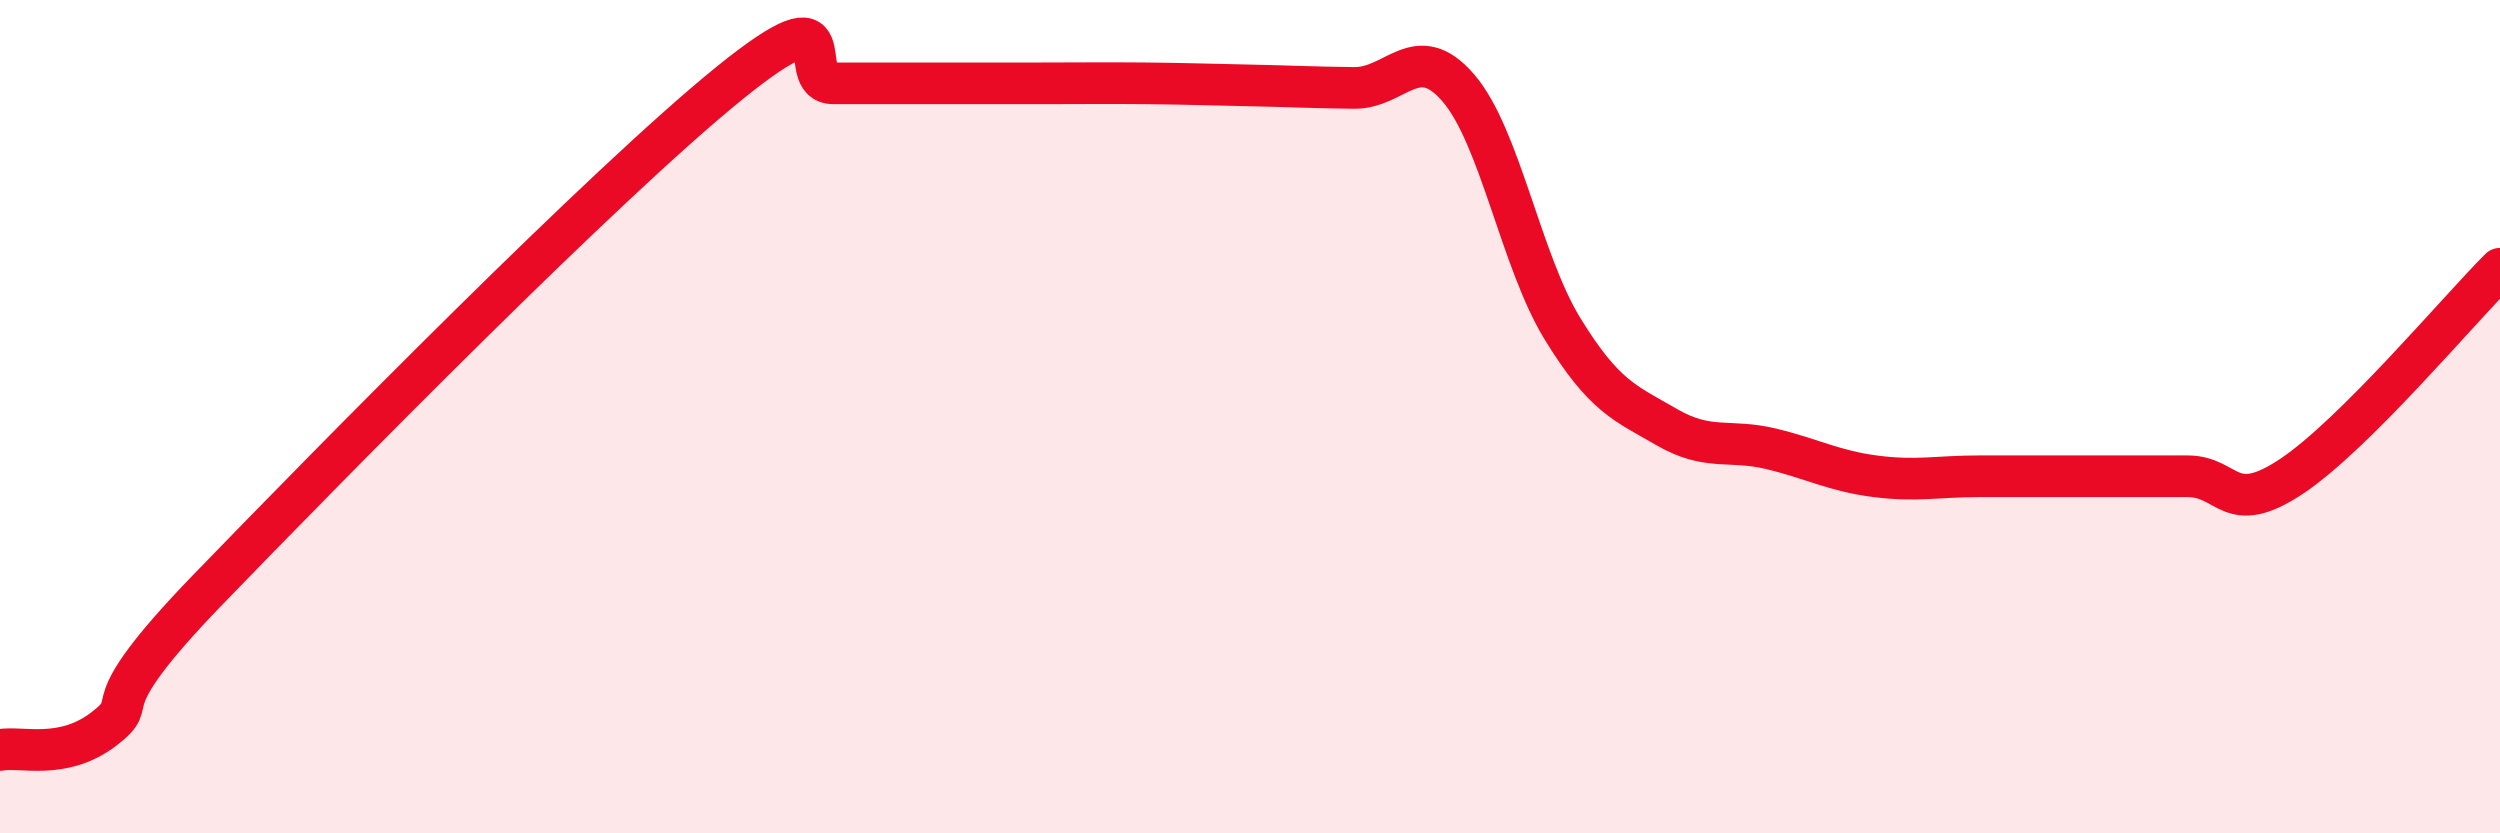
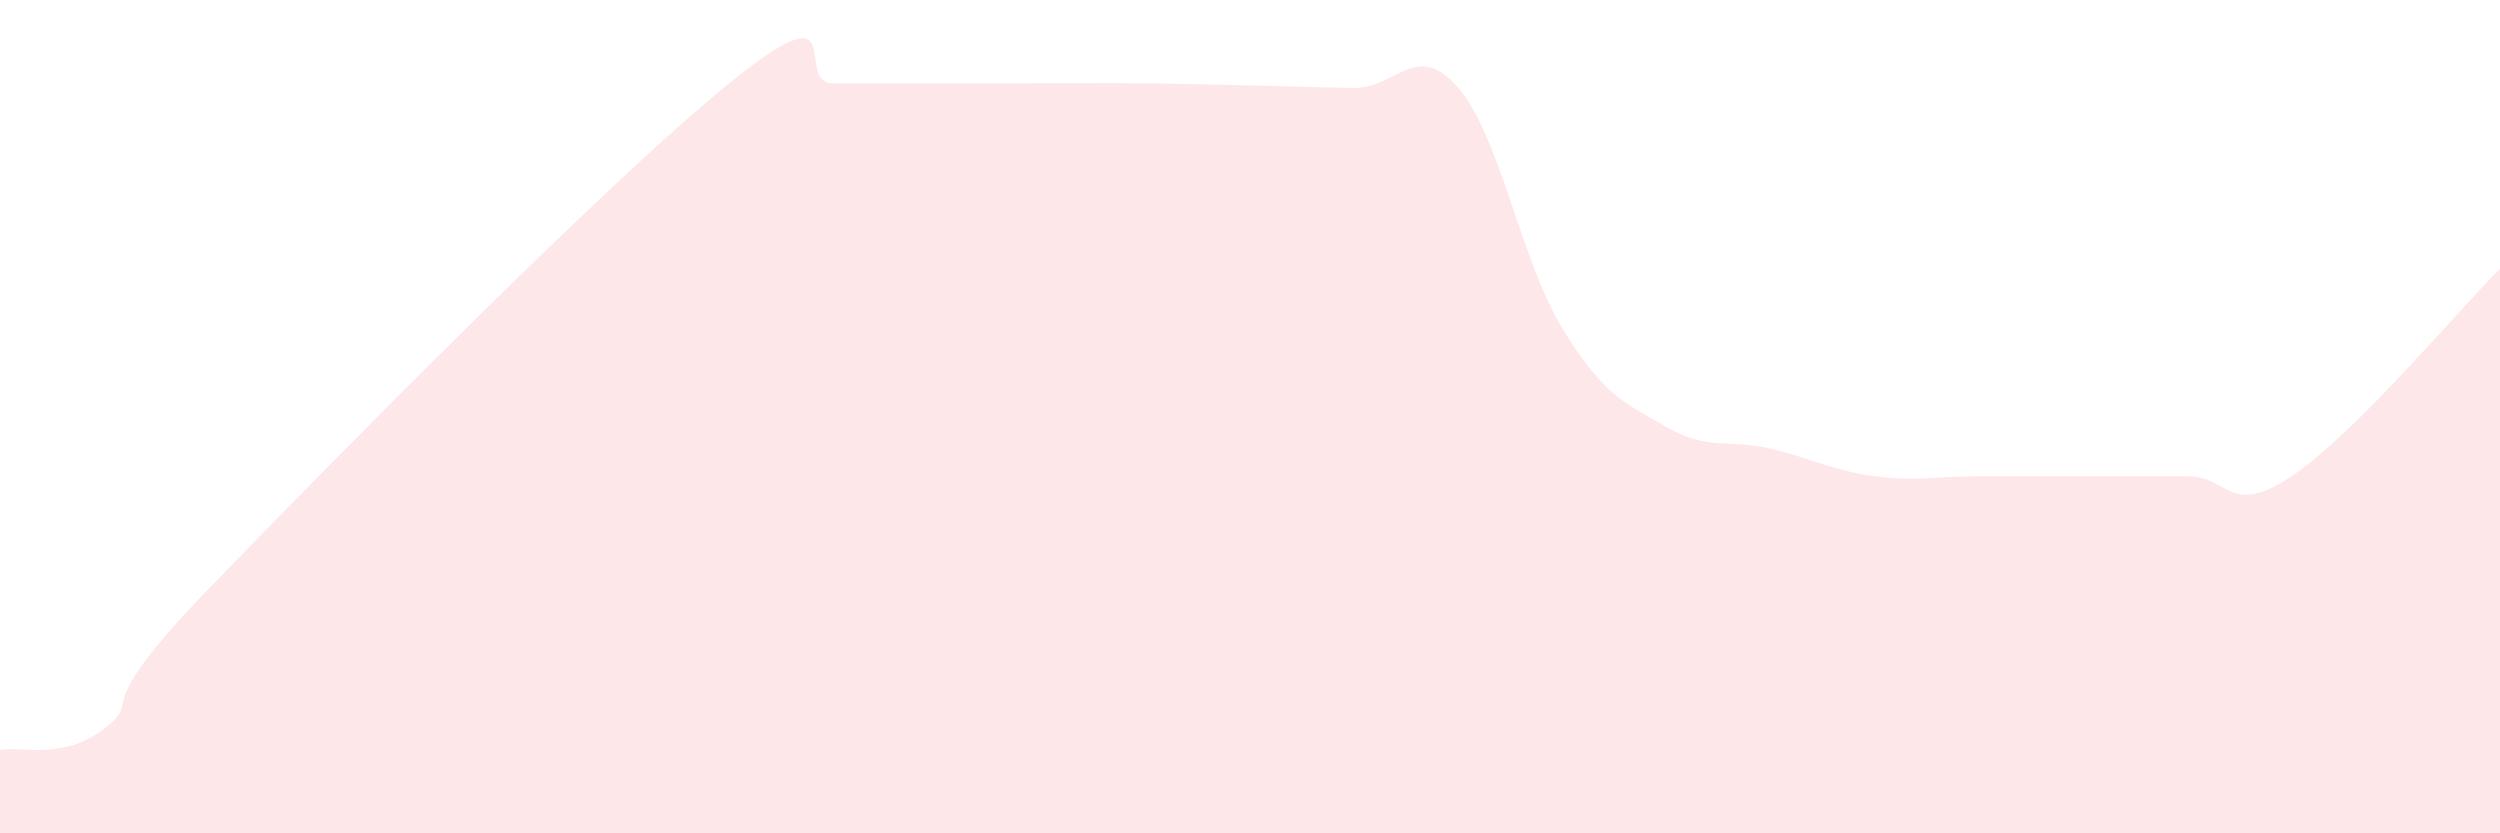
<svg xmlns="http://www.w3.org/2000/svg" width="60" height="20" viewBox="0 0 60 20">
-   <path d="M 0,18 C 0.5,17.9 1.5,18.26 2.5,17.49 C 3.5,16.72 2,17.24 5,14.14 C 8,11.04 14.5,4.43 17.5,2 C 20.5,-0.43 19,2 20,2 C 21,2 21.5,2 22.5,2 C 23.5,2 24,2 25,2 C 26,2 26.5,1.99 27.5,2 C 28.5,2.01 29,2.03 30,2.05 C 31,2.07 31.5,2.1 32.5,2.11 C 33.5,2.12 34,0.95 35,2.11 C 36,3.27 36.5,6.26 37.5,7.89 C 38.5,9.52 39,9.67 40,10.25 C 41,10.83 41.5,10.53 42.5,10.77 C 43.5,11.01 44,11.3 45,11.43 C 46,11.56 46.5,11.43 47.5,11.43 C 48.5,11.43 49,11.43 50,11.43 C 51,11.43 51.5,11.43 52.5,11.43 C 53.5,11.43 53.5,12.43 55,11.43 C 56.5,10.43 59,7.45 60,6.45L60 20L0 20Z" fill="#EB0A25" opacity="0.1" stroke-linecap="round" stroke-linejoin="round" />
-   <path d="M 0,18 C 0.5,17.9 1.5,18.26 2.5,17.49 C 3.5,16.72 2,17.24 5,14.14 C 8,11.04 14.5,4.43 17.5,2 C 20.5,-0.43 19,2 20,2 C 21,2 21.5,2 22.5,2 C 23.5,2 24,2 25,2 C 26,2 26.5,1.99 27.5,2 C 28.5,2.01 29,2.03 30,2.05 C 31,2.07 31.5,2.1 32.5,2.11 C 33.5,2.12 34,0.95 35,2.11 C 36,3.27 36.5,6.26 37.5,7.89 C 38.5,9.52 39,9.67 40,10.25 C 41,10.83 41.5,10.53 42.5,10.77 C 43.5,11.01 44,11.3 45,11.43 C 46,11.56 46.5,11.43 47.5,11.43 C 48.5,11.43 49,11.43 50,11.43 C 51,11.43 51.5,11.43 52.5,11.43 C 53.5,11.43 53.5,12.43 55,11.43 C 56.5,10.43 59,7.45 60,6.45" stroke="#EB0A25" stroke-width="1" fill="none" stroke-linecap="round" stroke-linejoin="round" />
+   <path d="M 0,18 C 0.5,17.9 1.5,18.26 2.5,17.49 C 3.5,16.72 2,17.24 5,14.14 C 8,11.04 14.5,4.43 17.5,2 C 20.5,-0.43 19,2 20,2 C 21,2 21.5,2 22.5,2 C 26,2 26.5,1.99 27.5,2 C 28.5,2.01 29,2.03 30,2.05 C 31,2.07 31.5,2.1 32.5,2.11 C 33.5,2.12 34,0.95 35,2.11 C 36,3.27 36.5,6.26 37.5,7.89 C 38.5,9.52 39,9.67 40,10.25 C 41,10.83 41.5,10.53 42.5,10.77 C 43.5,11.01 44,11.3 45,11.43 C 46,11.56 46.5,11.43 47.5,11.43 C 48.5,11.43 49,11.43 50,11.43 C 51,11.43 51.5,11.43 52.5,11.43 C 53.5,11.43 53.5,12.43 55,11.43 C 56.5,10.43 59,7.45 60,6.45L60 20L0 20Z" fill="#EB0A25" opacity="0.1" stroke-linecap="round" stroke-linejoin="round" />
</svg>